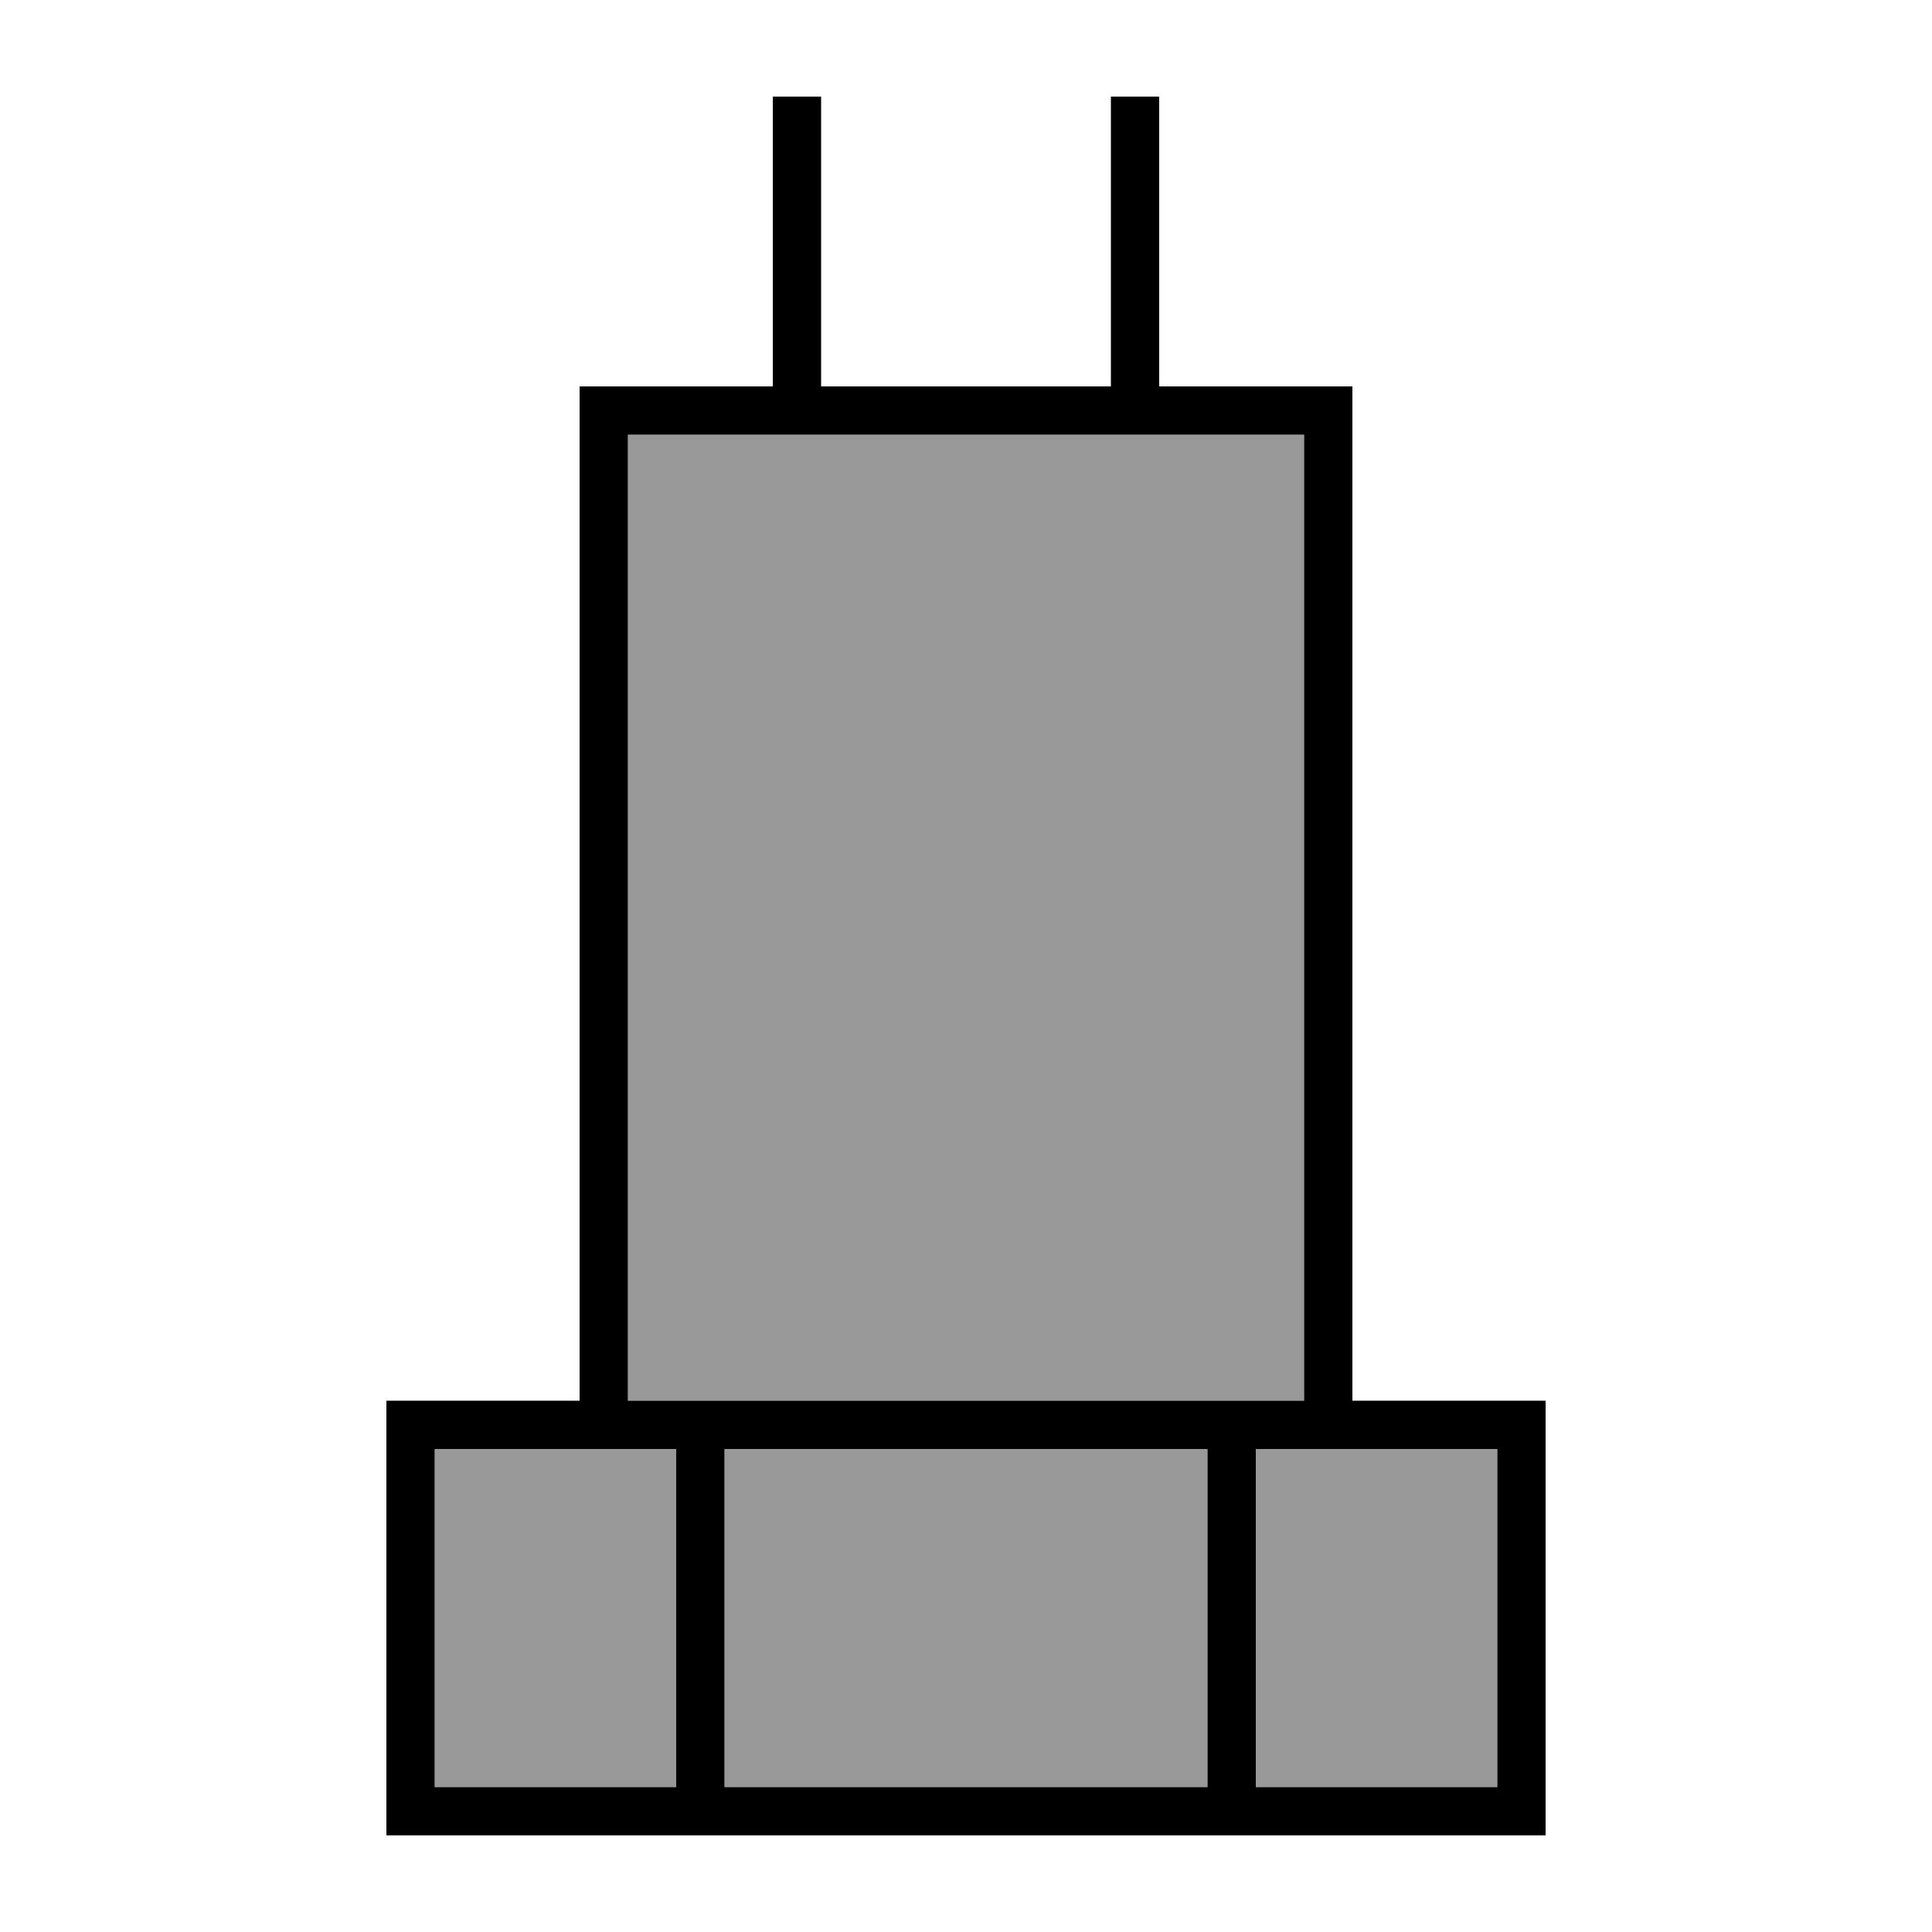
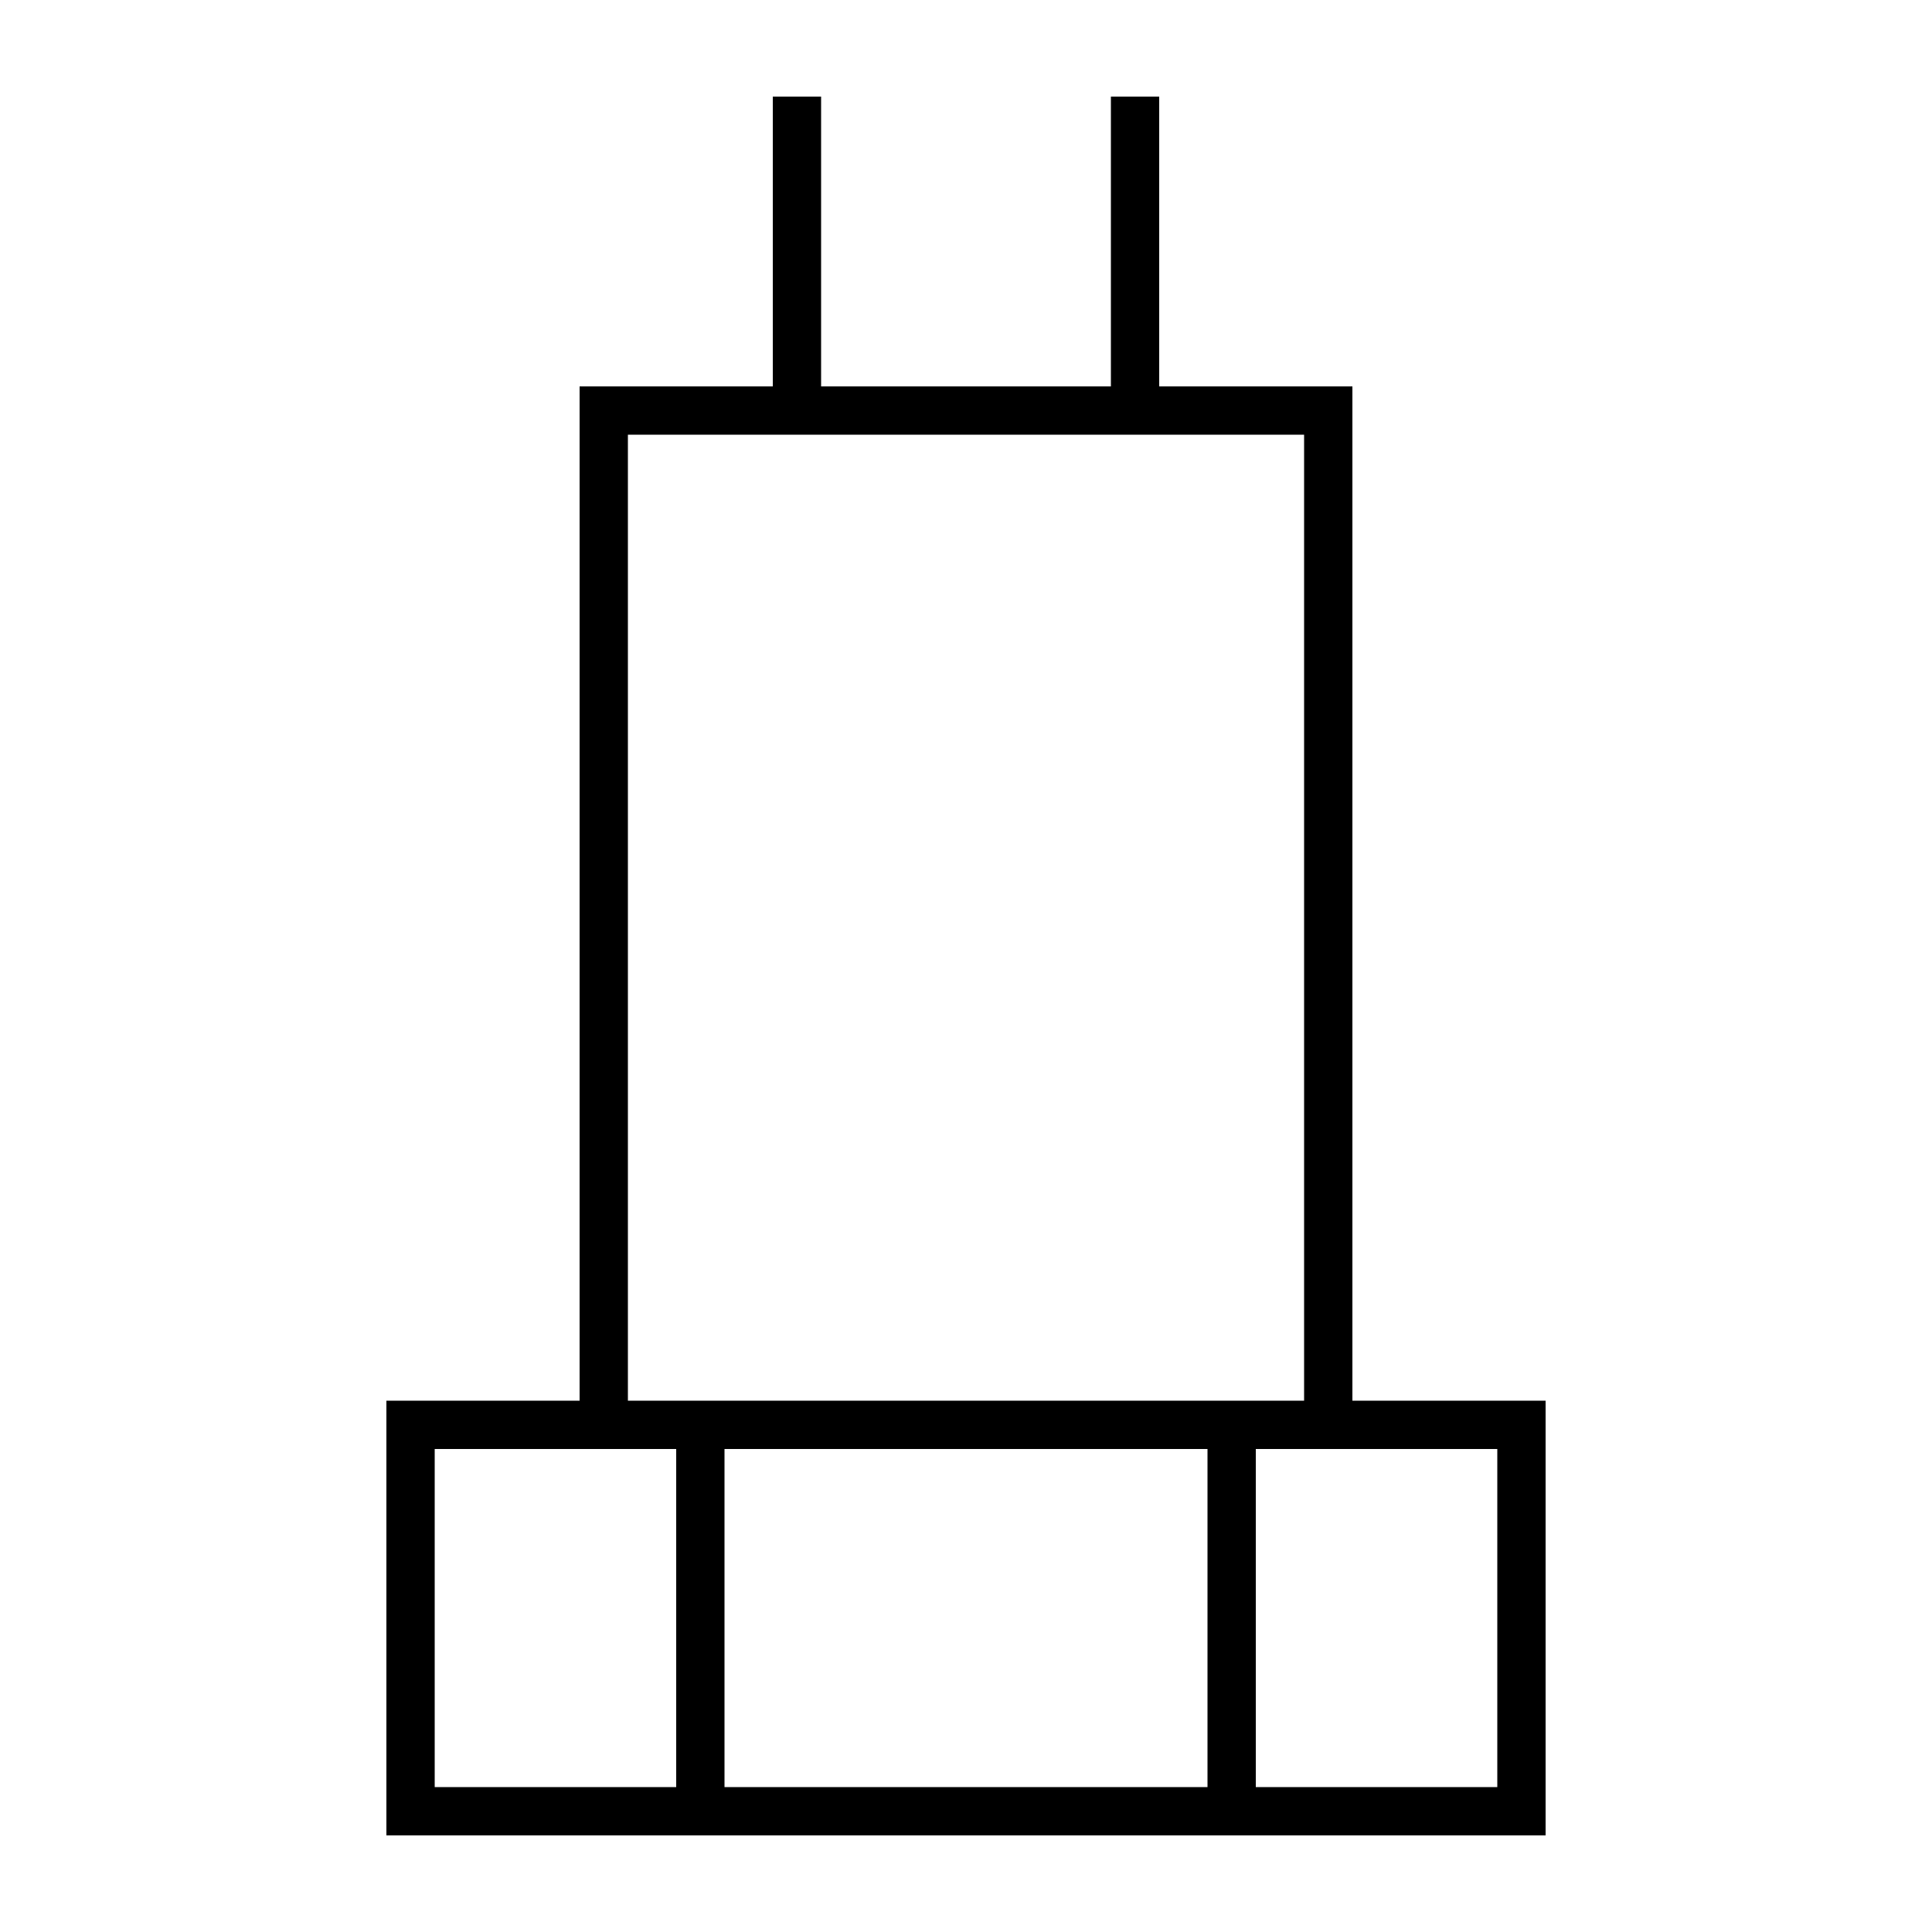
<svg xmlns="http://www.w3.org/2000/svg" viewBox="0 0 640 640">
-   <path opacity=".4" fill="currentColor" d="M144 480L144 592L224 592L224 480L144 480zM208 144L208 464L432 464L432 144L208 144zM240 480L240 592L400 592L400 480L240 480zM416 480L416 592L496 592L496 480L416 480z" />
  <path fill="currentColor" d="M272 128L368 128L368 32L384 32L384 128L448 128L448 464L512 464L512 608L128 608L128 464L192 464L192 128L256 128L256 32L272 32L272 128zM144 592L224 592L224 480L144 480L144 592zM240 592L400 592L400 480L240 480L240 592zM416 592L496 592L496 480L416 480L416 592zM208 464L432 464L432 144L208 144L208 464z" />
</svg>